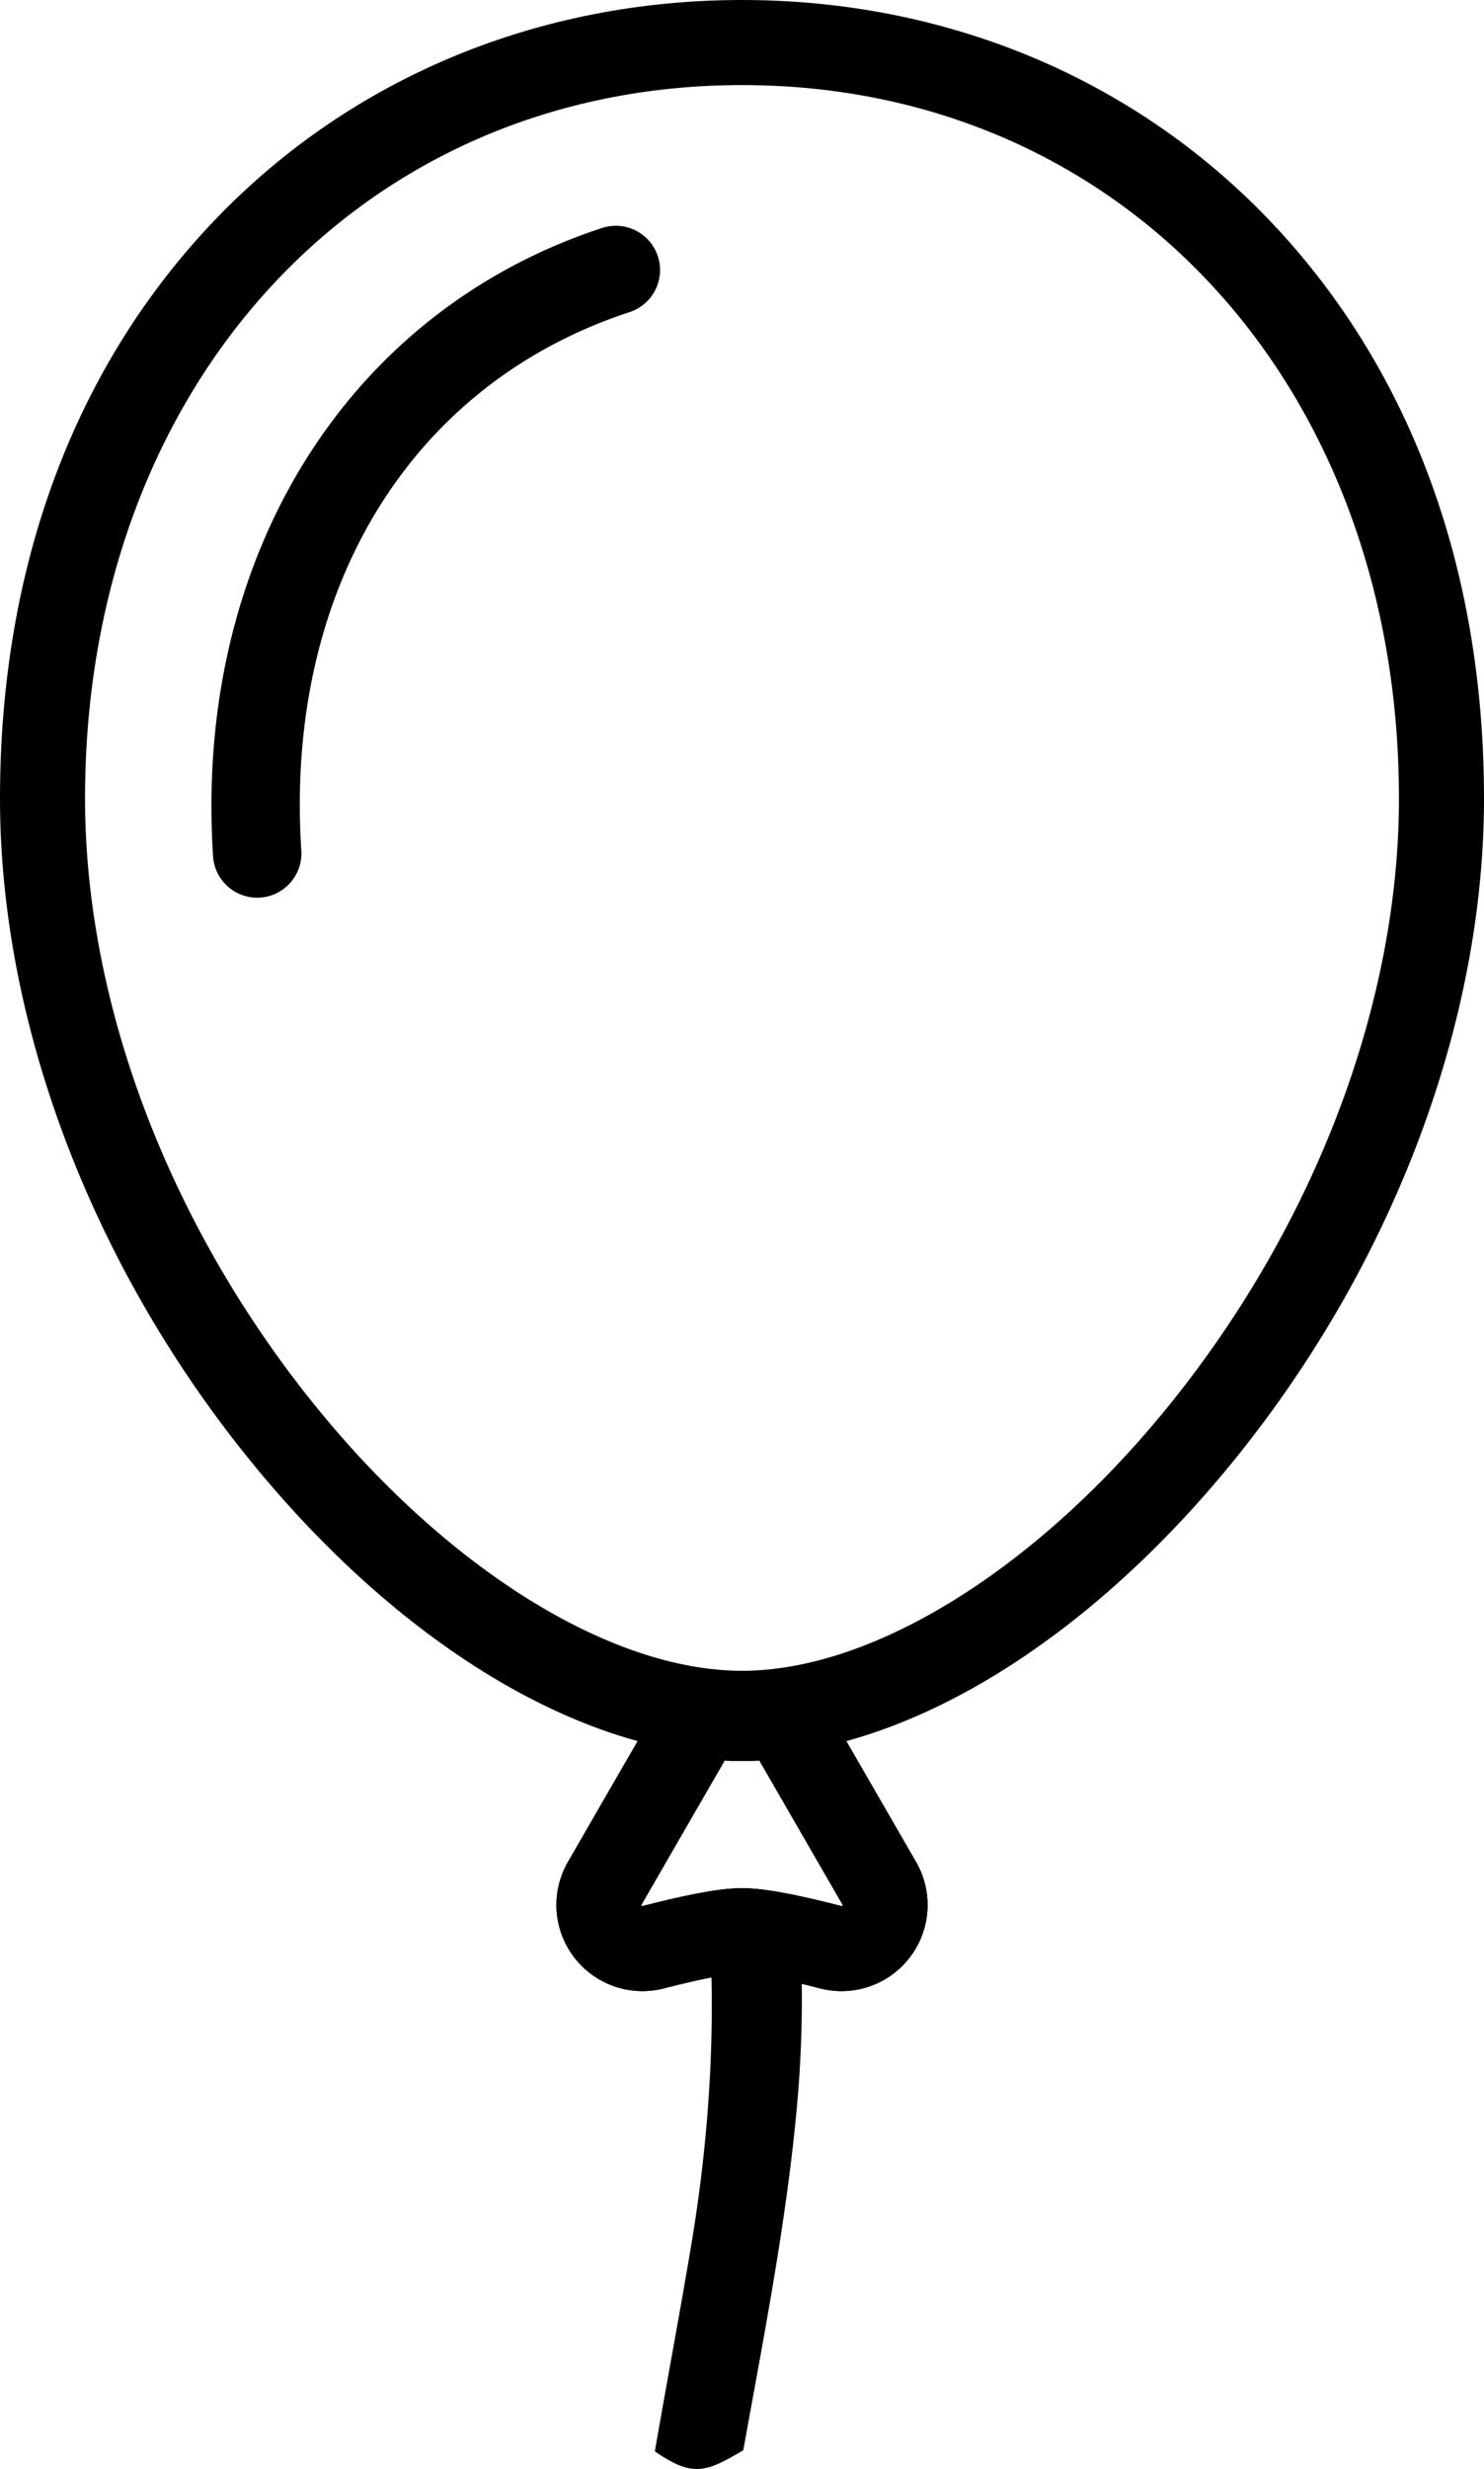
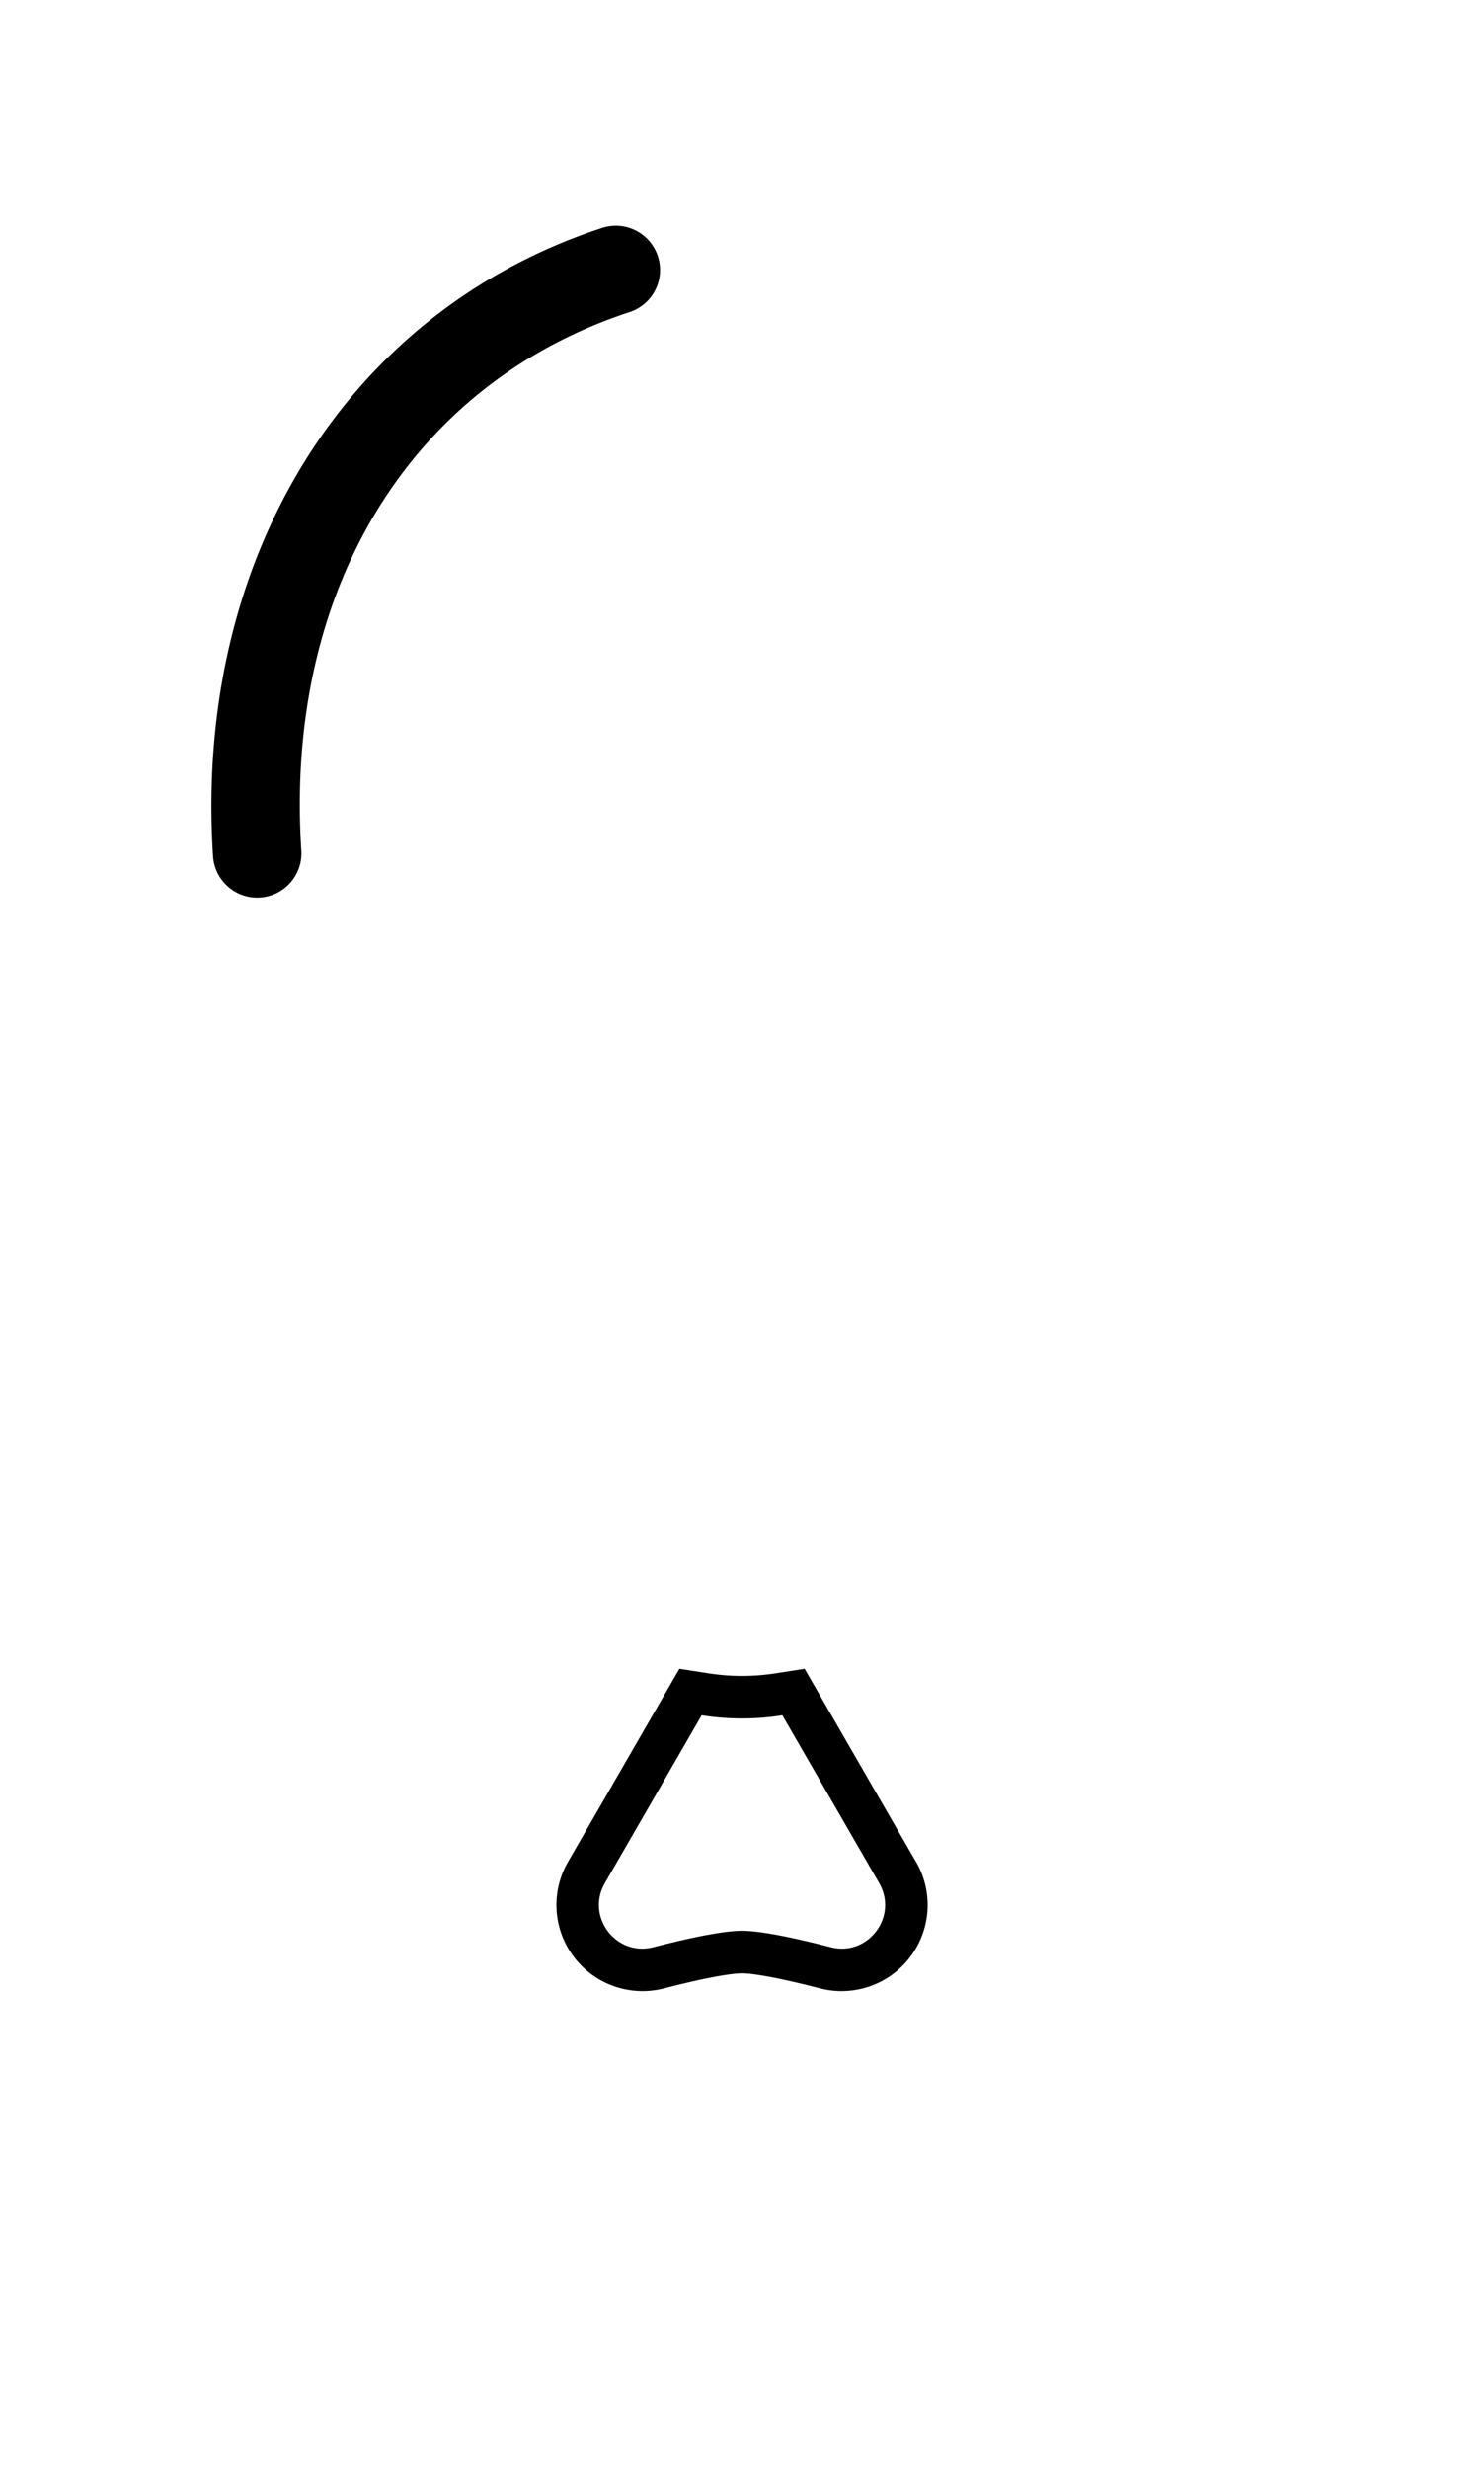
<svg xmlns="http://www.w3.org/2000/svg" viewBox="0 0 1514.89 2518.93">
-   <path d="m859.11 2031.43a88.08 88.08 0 0 1 -22-2.8c-53.82-13.88-73.64-15.38-79.67-15.38s-25.85 1.5-79.66 15.38a87.89 87.89 0 0 1 -98-129.09l113.71-196.95 29.38 4.56a221.83 221.83 0 0 0 69.1 0l29.37-4.56 113.71 196.95a87.93 87.93 0 0 1 -76 131.89zm-119.37-235.27-84.74 146.79a2.43 2.43 0 0 0 -.29.62 2.57 2.57 0 0 0 .89 1.13s.22 0 .52-.12c63-16.25 88-18.13 101.34-18.13s38.35 1.88 101.34 18.13a2.42 2.42 0 0 0 .62.1 2.82 2.82 0 0 0 .76-1.19s-.08-.21-.28-.54l-84.75-146.79a303.09 303.09 0 0 1 -35.41 0z" />
  <path d="m935.08 1899.54-113.71-196.95-29.37 4.56a221.85 221.85 0 0 1 -69.1 0l-29.38-4.56-113.7 196.95a87.89 87.89 0 0 0 98 129.09c53.81-13.88 73.64-15.38 79.66-15.38s25.85 1.5 79.67 15.38a87.89 87.89 0 0 0 98-129.09zm-87.08 87.06c-35.38-9.12-70.85-16.75-90.51-16.75s-55.13 7.63-90.51 16.75c-38.14 9.83-69.23-31.25-49.54-65.36l42.39-73.43 56.41-97.81a263.83 263.83 0 0 0 82.4 0l56.45 97.78 42.39 73.43c19.7 34.14-11.39 75.22-49.48 65.39z" />
-   <path d="m855.1 1847.82-56.46-97.82a263.83 263.83 0 0 1 -82.4 0l-56.45 97.78-42.39 73.43c-19.69 34.11 11.4 75.19 49.54 65.36 35.38-9.12 70.85-16.75 90.51-16.75s55.13 7.63 90.51 16.75c38.14 9.83 69.23-31.25 49.54-65.36zm4.32 96.86a2.42 2.42 0 0 1 -.62-.1c-63-16.25-88-18.13-101.34-18.13s-38.34 1.88-101.34 18.13c-.3.07-.48.1-.52.12a2.57 2.57 0 0 1 -.89-1.13 2.42 2.42 0 0 1 .29-.62l84.75-146.79a303.16 303.16 0 0 0 35.41 0l84.75 146.79c.19.33.26.53.28.54a2.82 2.82 0 0 1 -.77 1.19z" />
-   <path d="m757.44 1791.4c-162.92 0-352.13-114.53-506.14-306.36-159.7-198.93-251.3-443.26-251.3-670.35 0-237.36 76.52-442.17 221.3-592.29 138.31-143.4 328.7-222.4 536.14-222.4s397.83 79 536.15 222.4c144.77 150.12 221.3 354.93 221.3 592.29 0 227.08-91.6 471.41-251.3 670.34-154.01 191.84-343.23 306.37-506.15 306.37zm0-1704.59c-388.59 0-670.64 306.12-670.64 727.89 0 207.68 84.63 432.2 232.18 616 135.64 168.95 303.64 273.9 438.45 273.9s302.82-105 438.46-273.9c147.56-183.79 232.18-408.31 232.18-616 .01-421.77-282.07-727.89-670.63-727.89z" />
  <path d="m642.57 318.47a45.15 45.15 0 0 0 -16.85-88 45.39 45.39 0 0 0 -11.25 2.18c-260.69 85.42-416.53 336.82-397 640.48a45.14 45.14 0 1 0 90.09-5.78c-17.07-265.25 111.32-475.58 335.01-548.88z" />
-   <path d="m757.44 1926.45c-7.2 0-17.82.55-36 3.61 10.77 118.56 4.29 240.24-15.73 359.89-11.71 70-25 140.44-37.23 211a156.33 156.33 0 0 0 19.29 11.7c8.2 4.11 17 6.81 26.28 6.22 9.52-.61 18.6-4.67 26.95-9 6-3.14 11.93-6.56 17.76-10.09 21.18-117.42 44.36-235 54.89-352a1210.68 1210.68 0 0 0 .35-213.78c-31.36-6.59-47-7.55-56.56-7.55z" />
</svg>